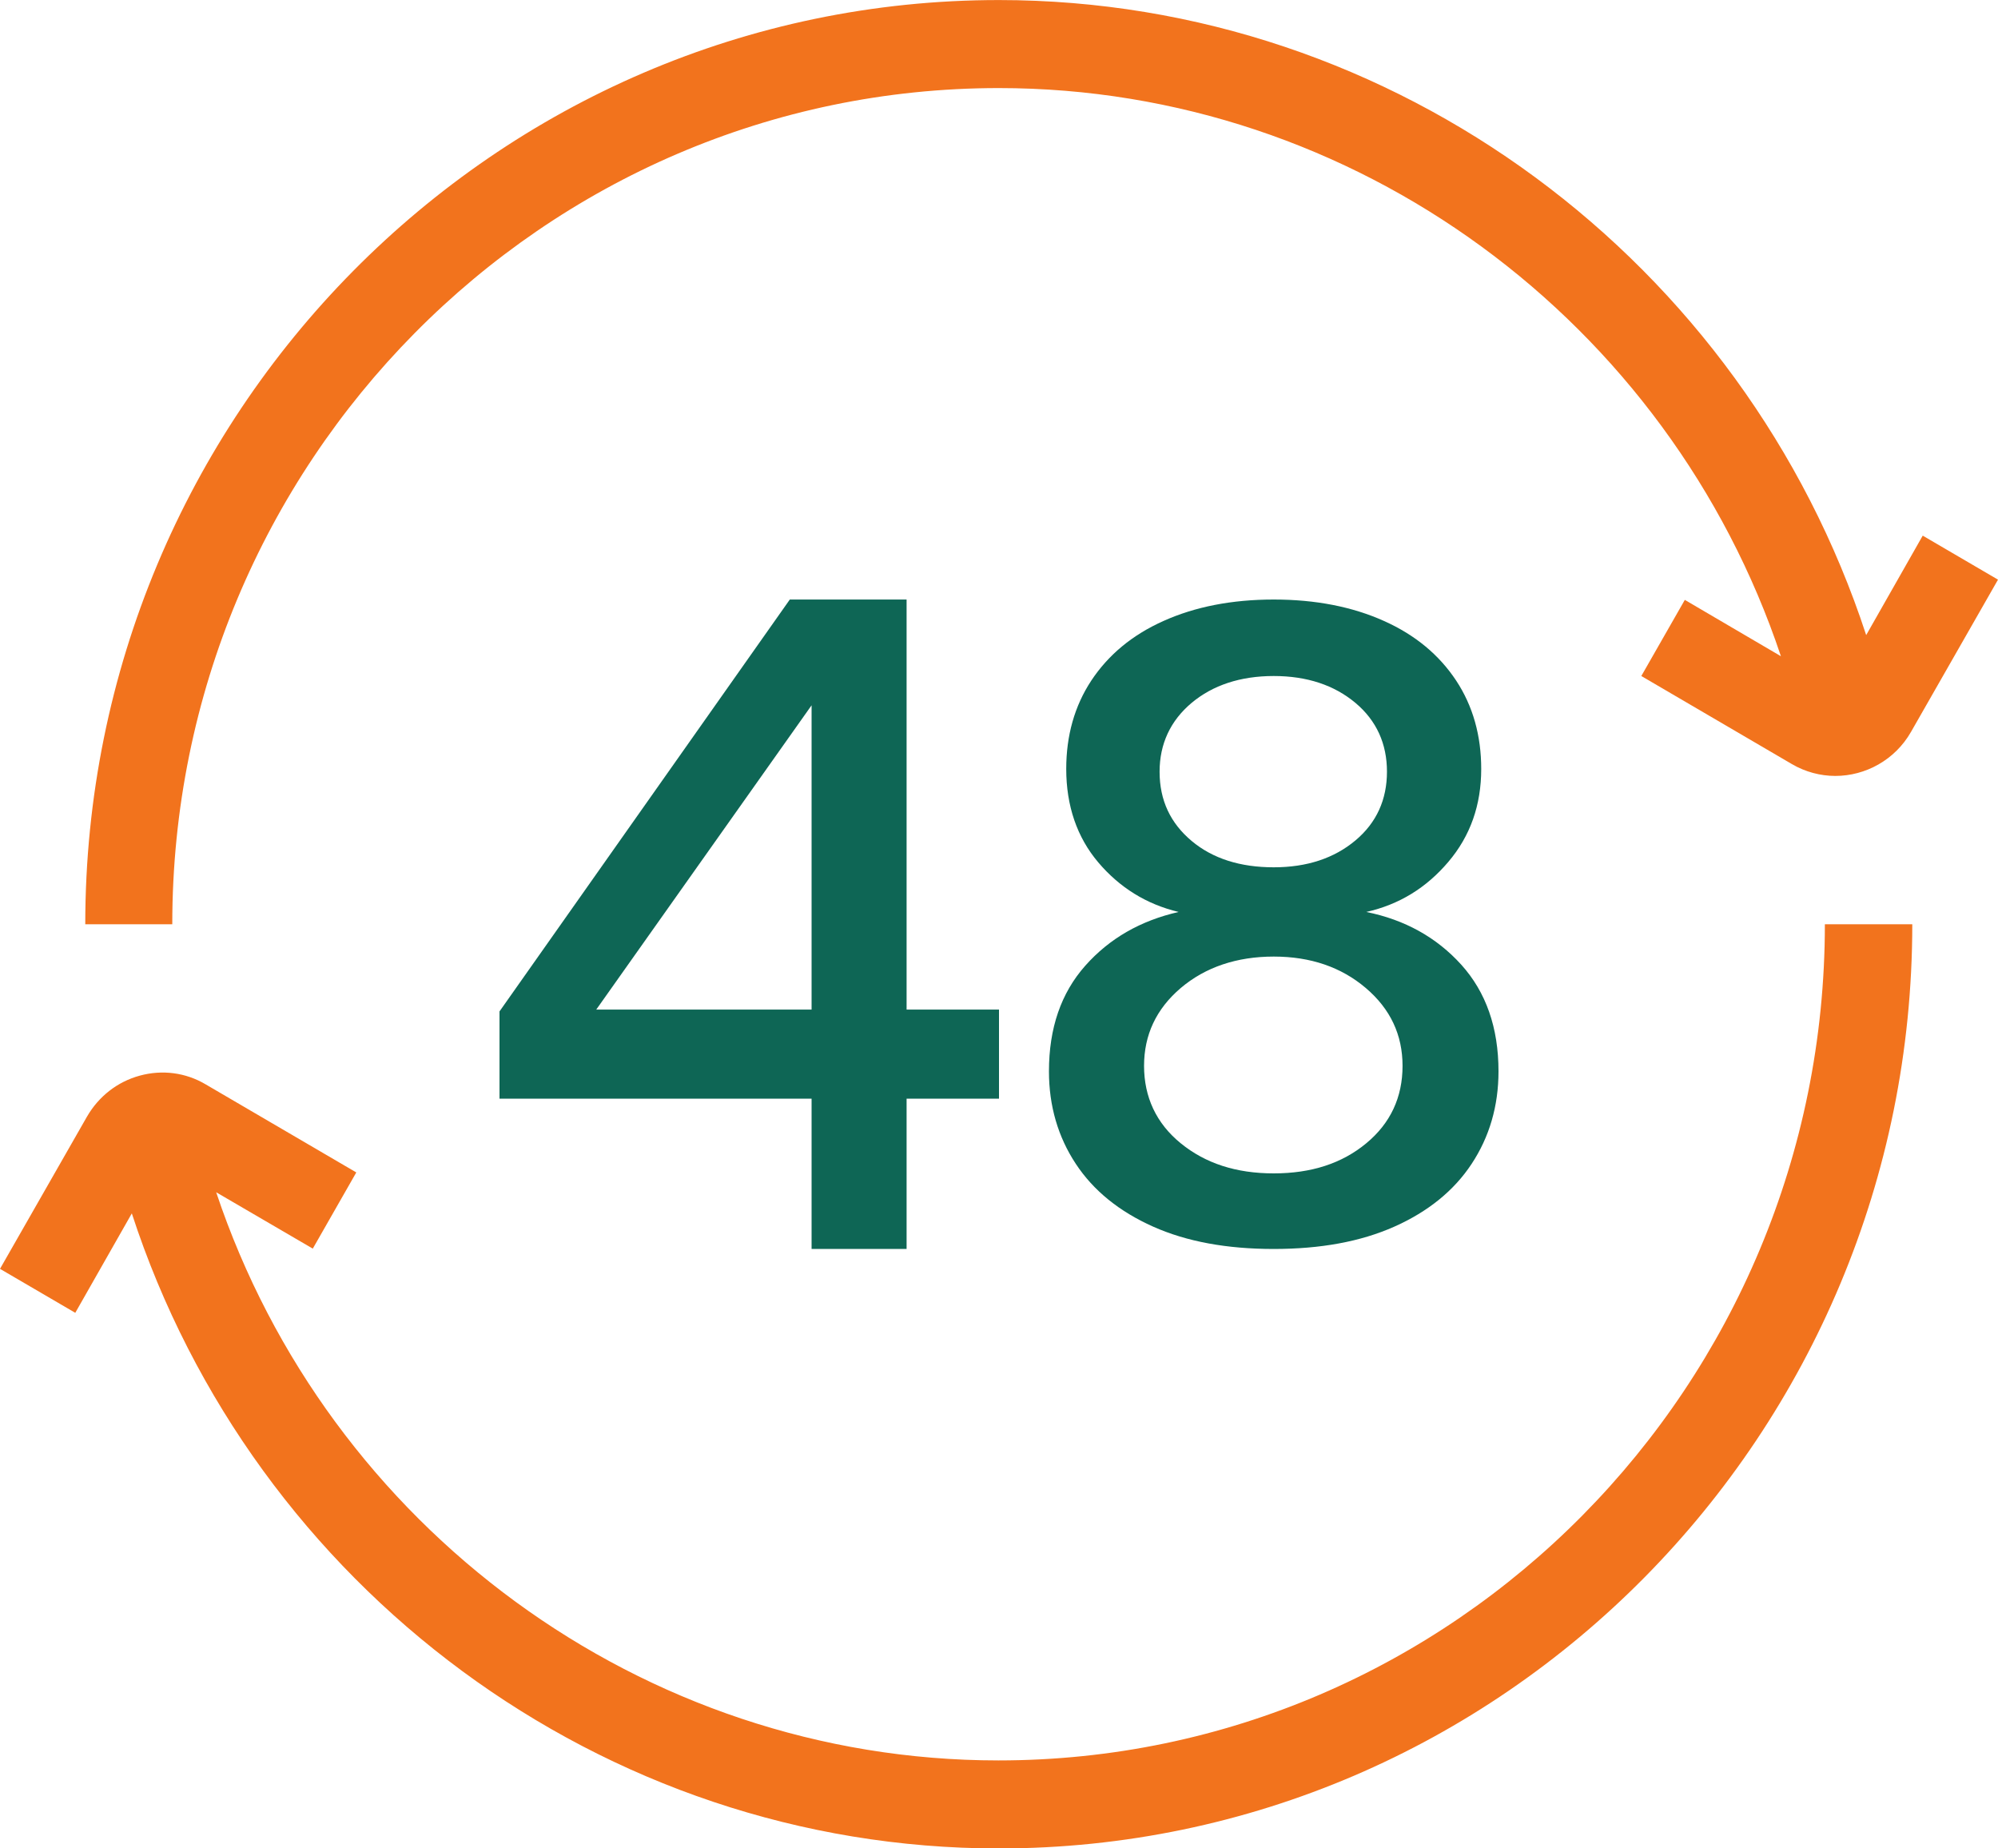
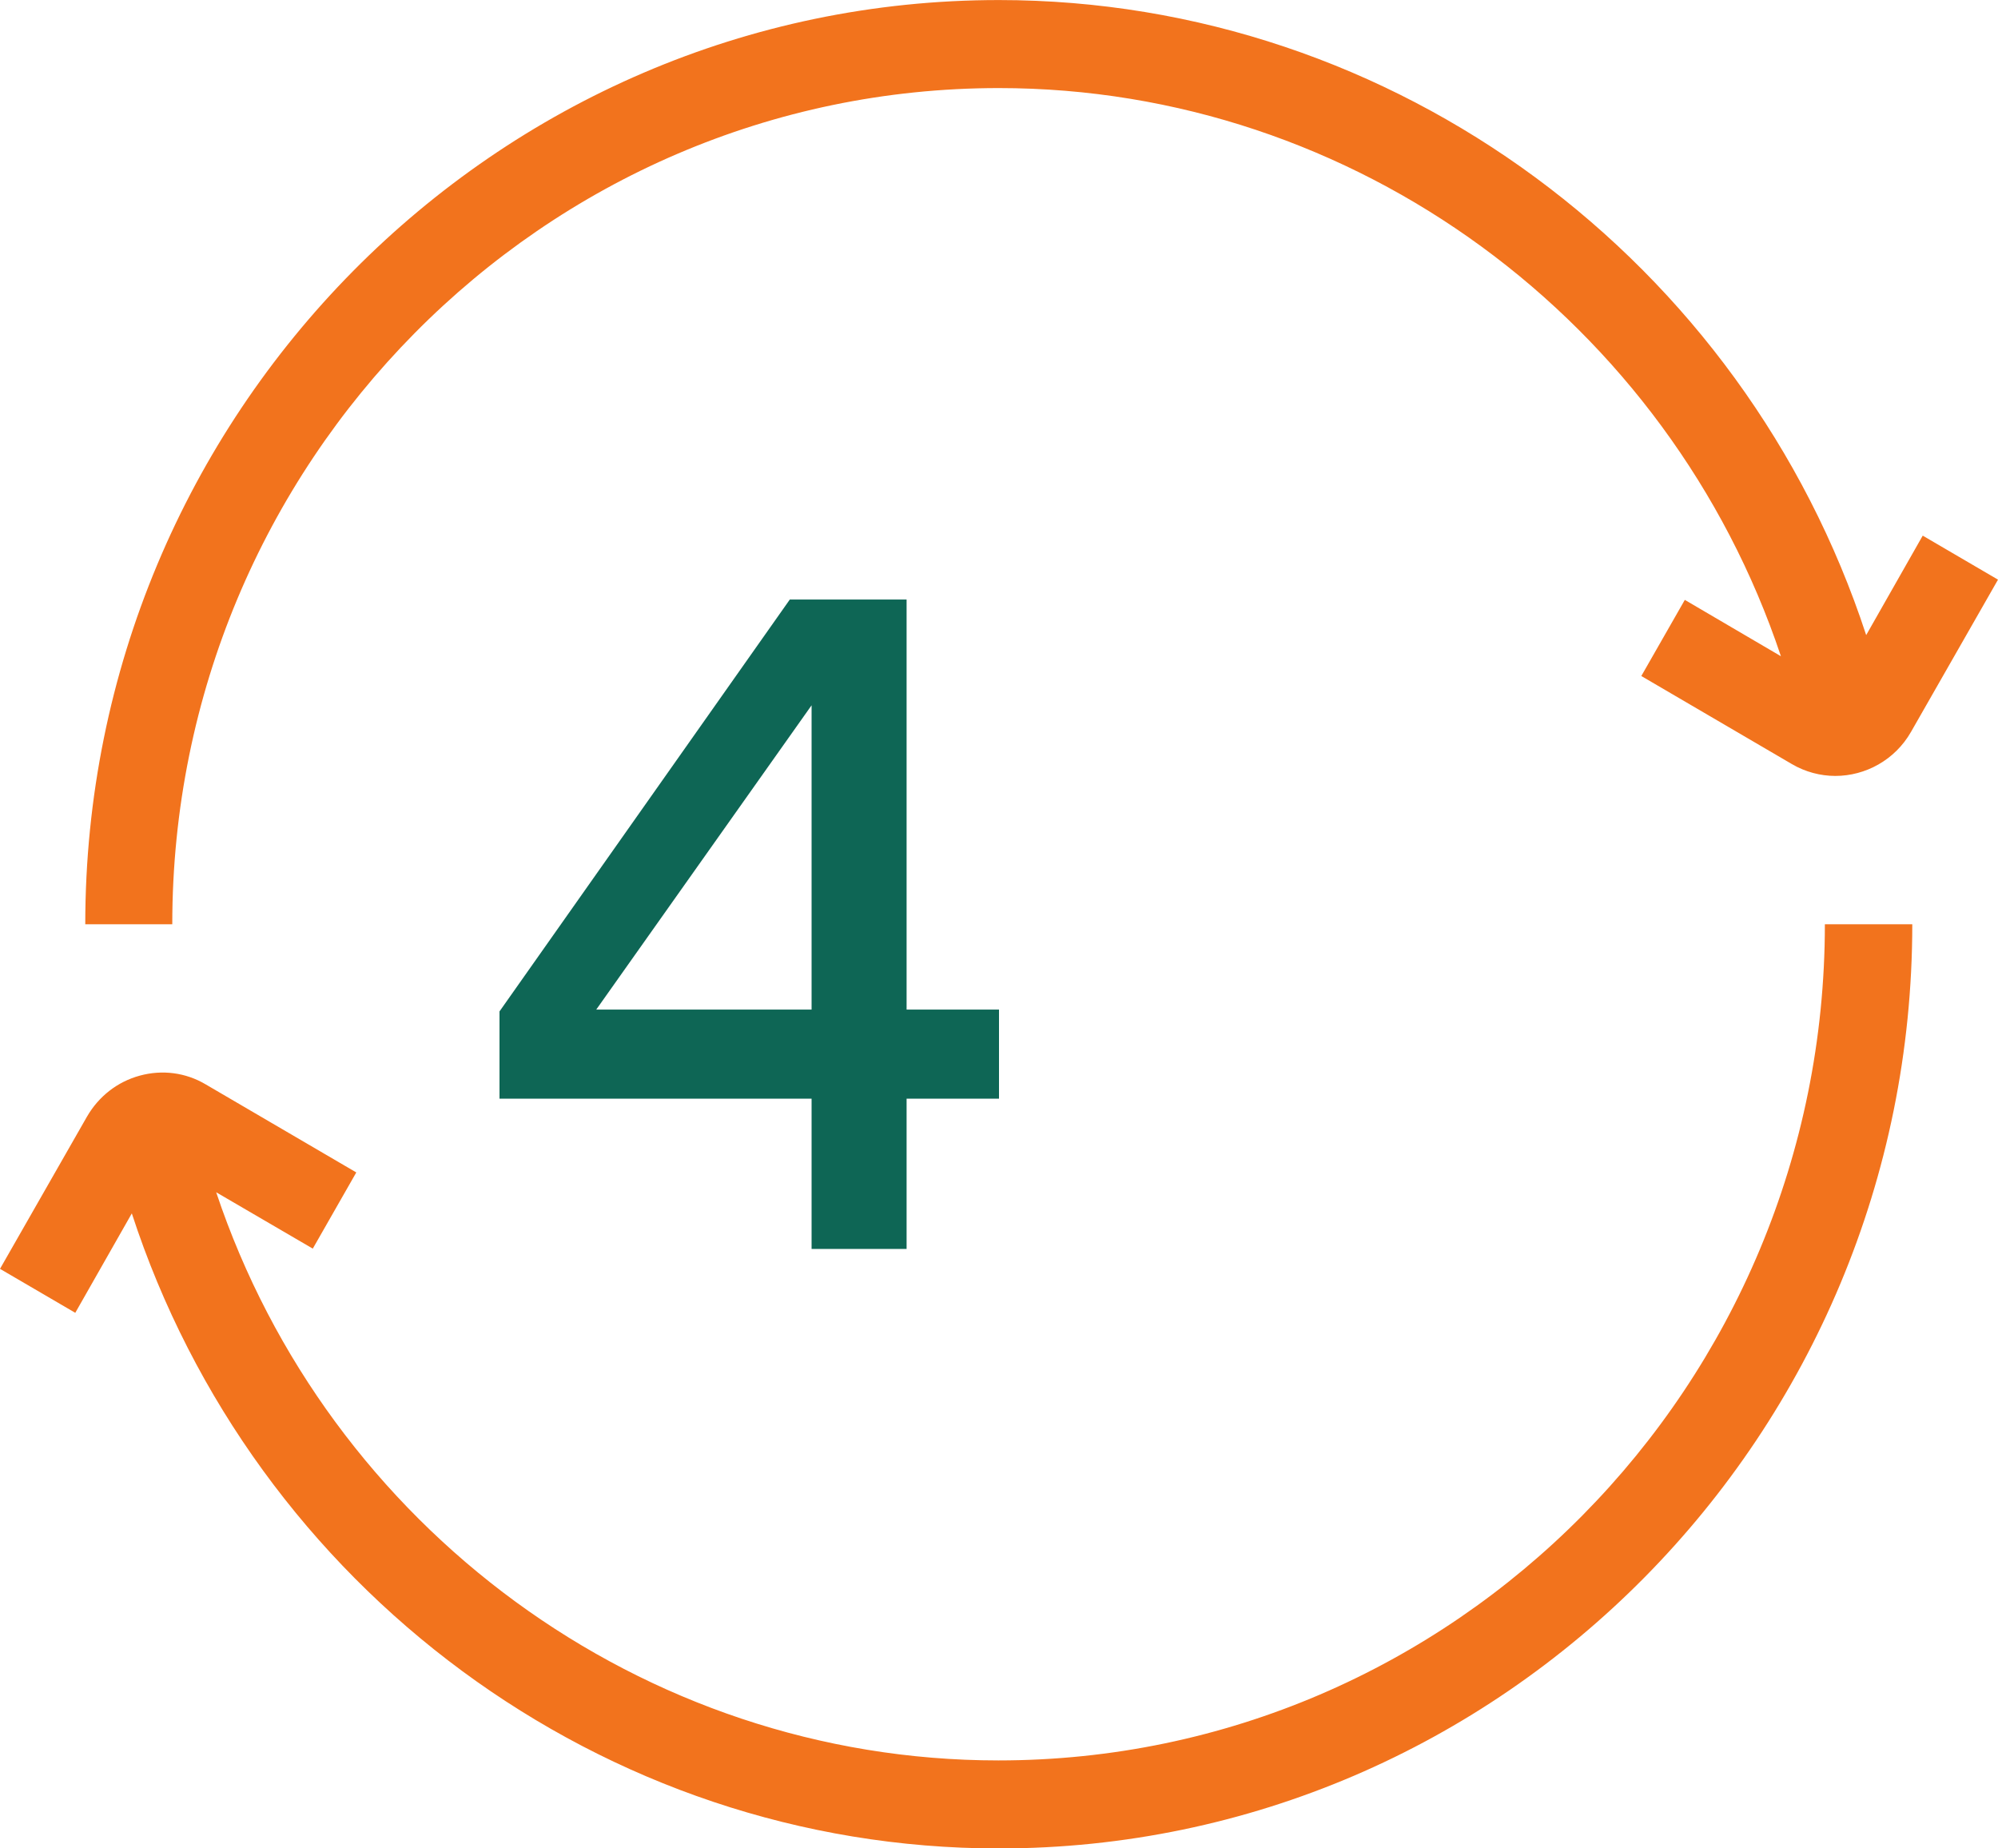
<svg xmlns="http://www.w3.org/2000/svg" width="40" height="37" viewBox="0 0 40 37" fill="none">
  <path d="M36.543 18.501H38.284C38.284 28.702 30.081 37.001 19.996 37.001C12.053 37.001 5.077 31.768 2.639 24.289L1.507 26.279L0 25.399L1.742 22.351C1.977 21.945 2.351 21.654 2.796 21.532C3.248 21.408 3.719 21.469 4.119 21.707L7.133 23.469L6.262 24.994L4.328 23.866C6.567 30.561 12.854 35.239 19.987 35.239C29.114 35.239 36.534 27.733 36.534 18.501H36.543ZM19.996 1.763C27.137 1.763 33.416 6.441 35.654 13.136L33.73 12.008L32.859 13.532L35.872 15.294C36.142 15.453 36.447 15.532 36.743 15.532C37.344 15.532 37.936 15.215 38.258 14.651L40 11.603L38.493 10.722L37.361 12.713C34.914 5.234 27.938 0.001 19.996 0.001C9.911 0.001 1.707 8.299 1.707 18.501H3.449C3.449 9.269 10.869 1.763 19.996 1.763Z" fill="#F2731D" />
  <path d="M15.812 12.001H18.15V20.209H20V21.992H18.15V25.001H16.248V21.992H10V20.246L15.812 12.001ZM16.248 20.209V14.118L11.937 20.209H16.248Z" fill="#0E6655" />
-   <path d="M30 21.445C30 22.139 29.818 22.758 29.463 23.296C29.109 23.834 28.59 24.253 27.915 24.554C27.239 24.855 26.435 25.001 25.5 25.001C24.565 25.001 23.761 24.855 23.086 24.554C22.411 24.253 21.891 23.834 21.537 23.296C21.182 22.758 21 22.139 21 21.445C21 20.58 21.242 19.878 21.727 19.331C22.212 18.784 22.835 18.428 23.596 18.255C22.947 18.1 22.411 17.763 21.986 17.261C21.562 16.76 21.346 16.131 21.346 15.392C21.346 14.727 21.511 14.134 21.848 13.623C22.186 13.113 22.662 12.712 23.293 12.43C23.925 12.146 24.661 12.001 25.5 12.001C26.339 12.001 27.075 12.146 27.707 12.43C28.338 12.712 28.814 13.113 29.152 13.623C29.489 14.134 29.654 14.727 29.654 15.392C29.654 16.112 29.438 16.732 28.996 17.252C28.555 17.772 28.01 18.108 27.352 18.255C28.122 18.409 28.762 18.765 29.256 19.312C29.749 19.859 30 20.57 30 21.445ZM28.079 21.336C28.079 20.717 27.837 20.197 27.343 19.777C26.85 19.358 26.236 19.148 25.5 19.148C24.764 19.148 24.133 19.358 23.639 19.777C23.146 20.197 22.904 20.717 22.904 21.336C22.904 21.956 23.146 22.485 23.639 22.886C24.133 23.288 24.747 23.488 25.5 23.488C26.253 23.488 26.867 23.288 27.352 22.886C27.837 22.485 28.079 21.965 28.079 21.336ZM23.215 15.447C23.215 16.021 23.432 16.477 23.856 16.833C24.28 17.189 24.834 17.361 25.5 17.361C26.166 17.361 26.712 17.179 27.136 16.823C27.56 16.468 27.767 16.003 27.767 15.447C27.767 14.891 27.56 14.426 27.136 14.07C26.712 13.715 26.166 13.532 25.5 13.532C24.834 13.532 24.28 13.715 23.856 14.07C23.432 14.426 23.215 14.891 23.215 15.447Z" fill="#0E6655" />
</svg>